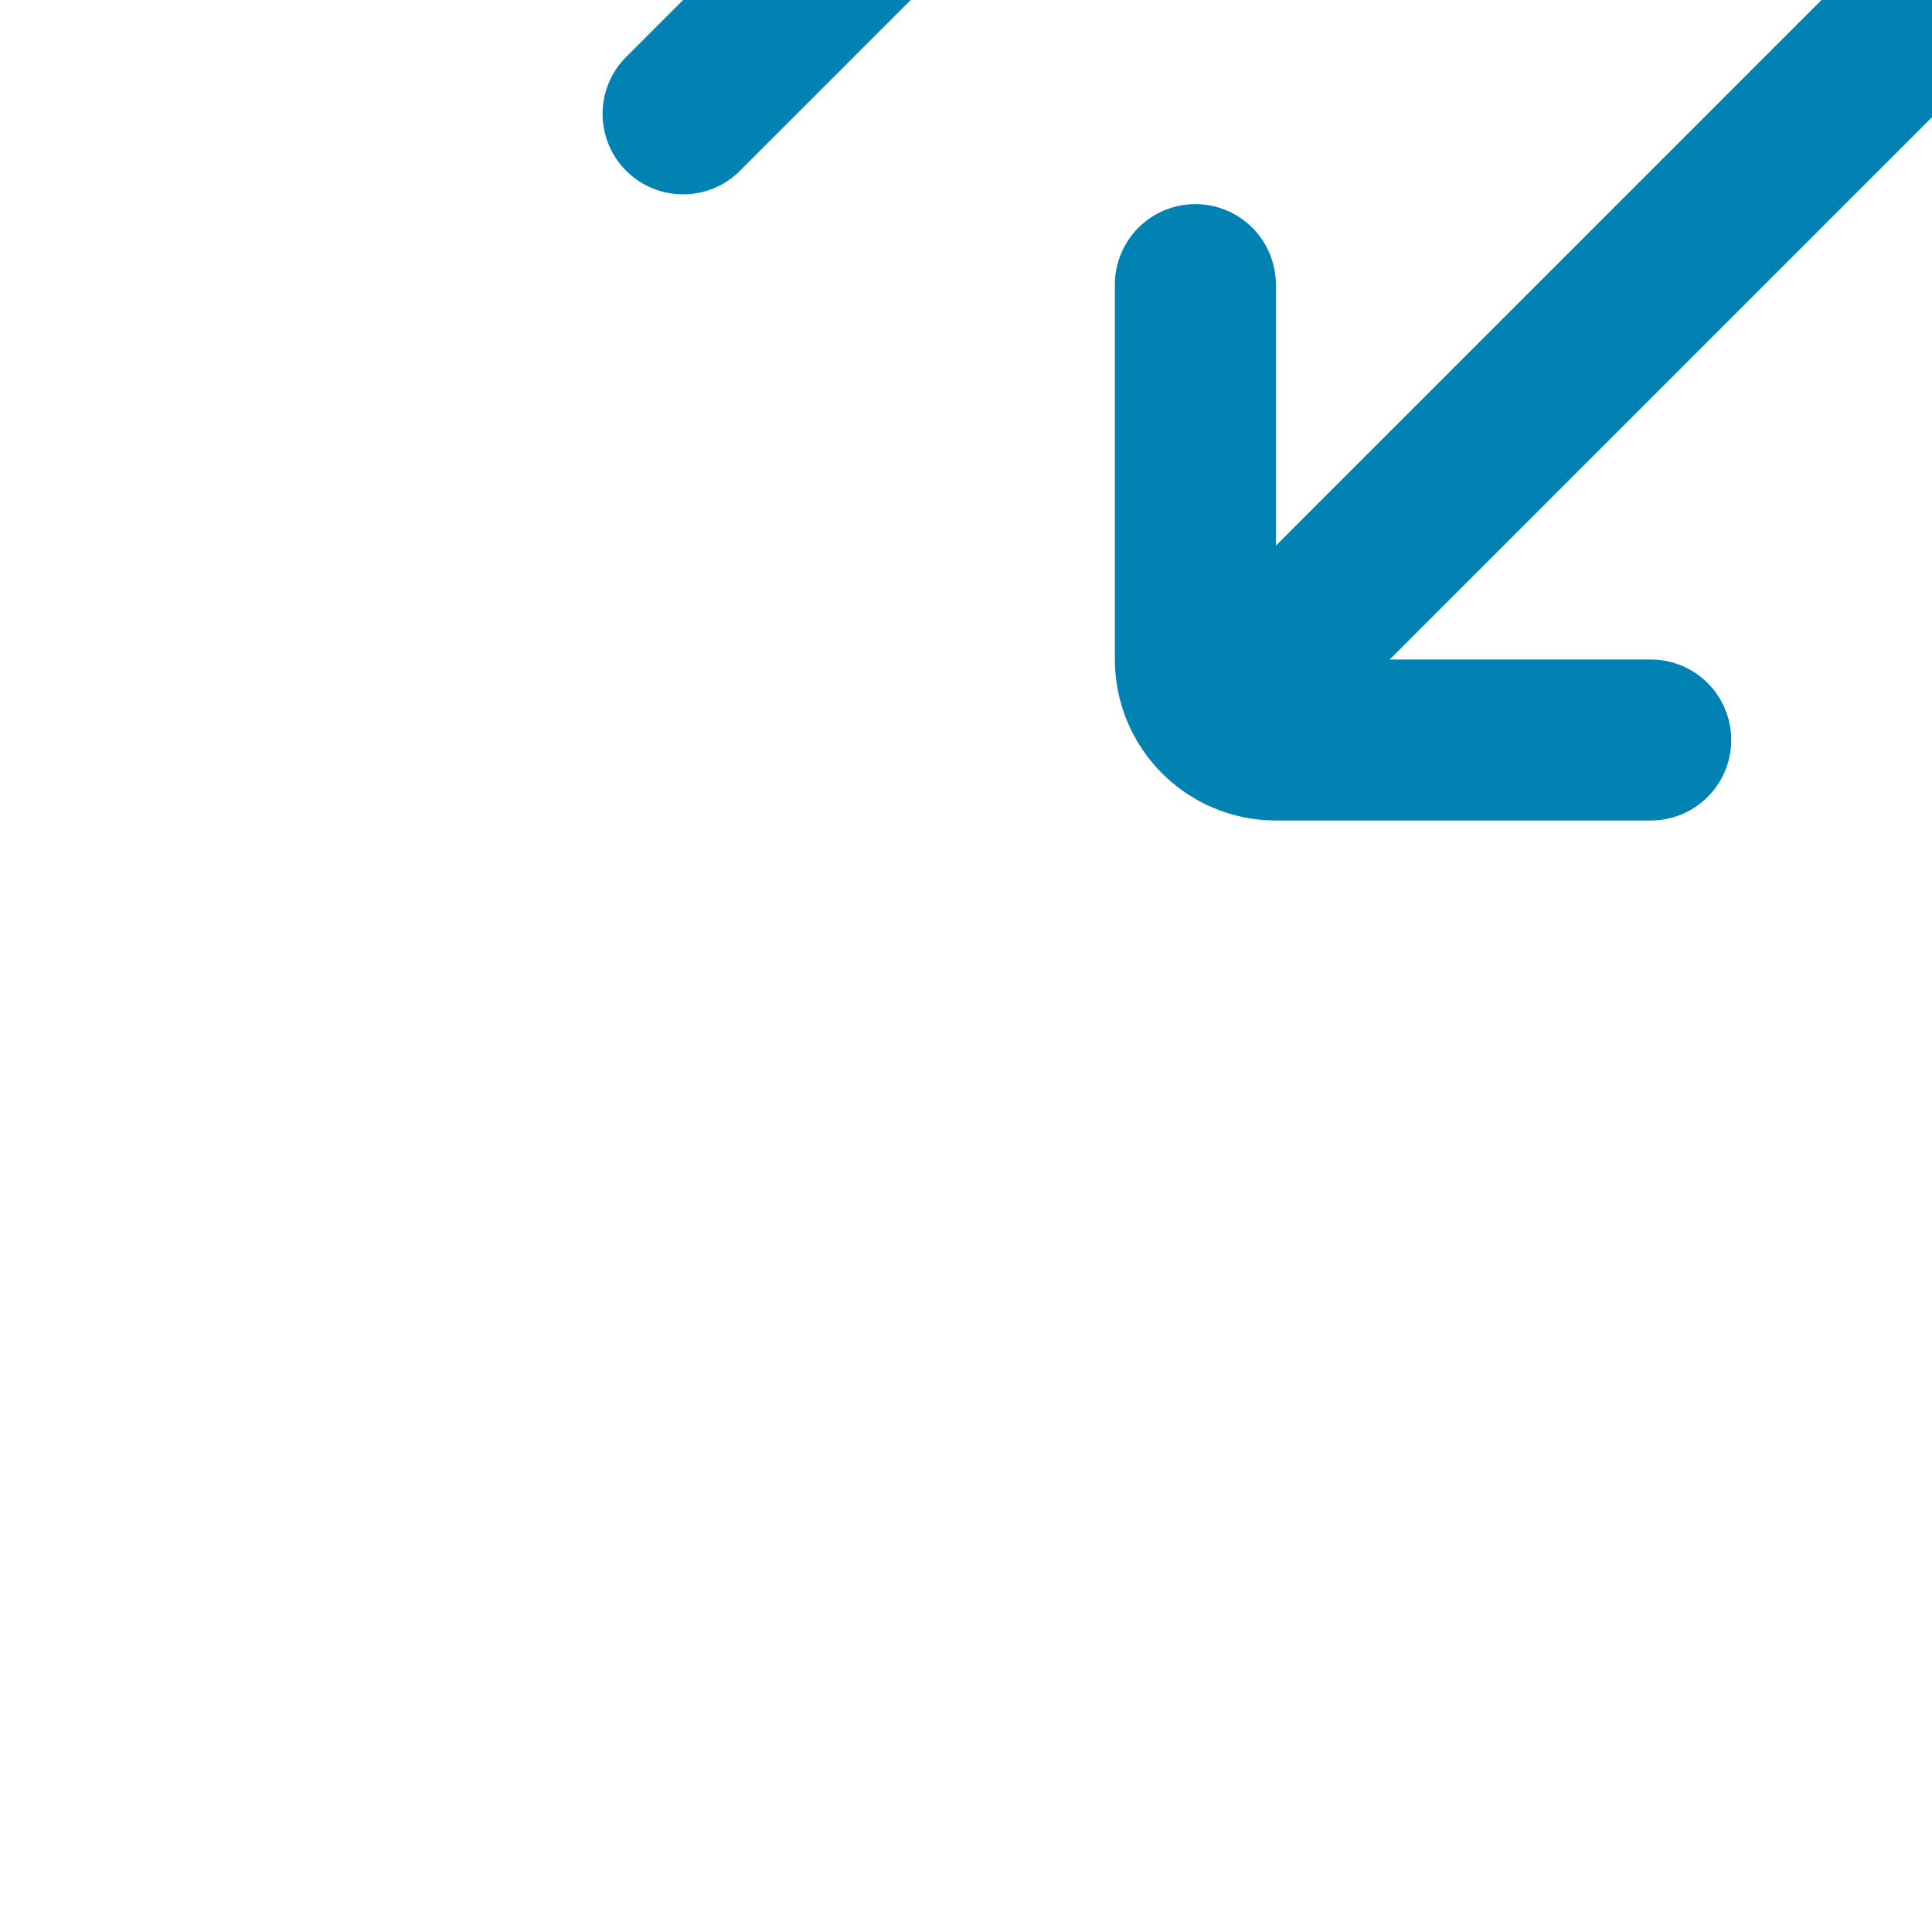
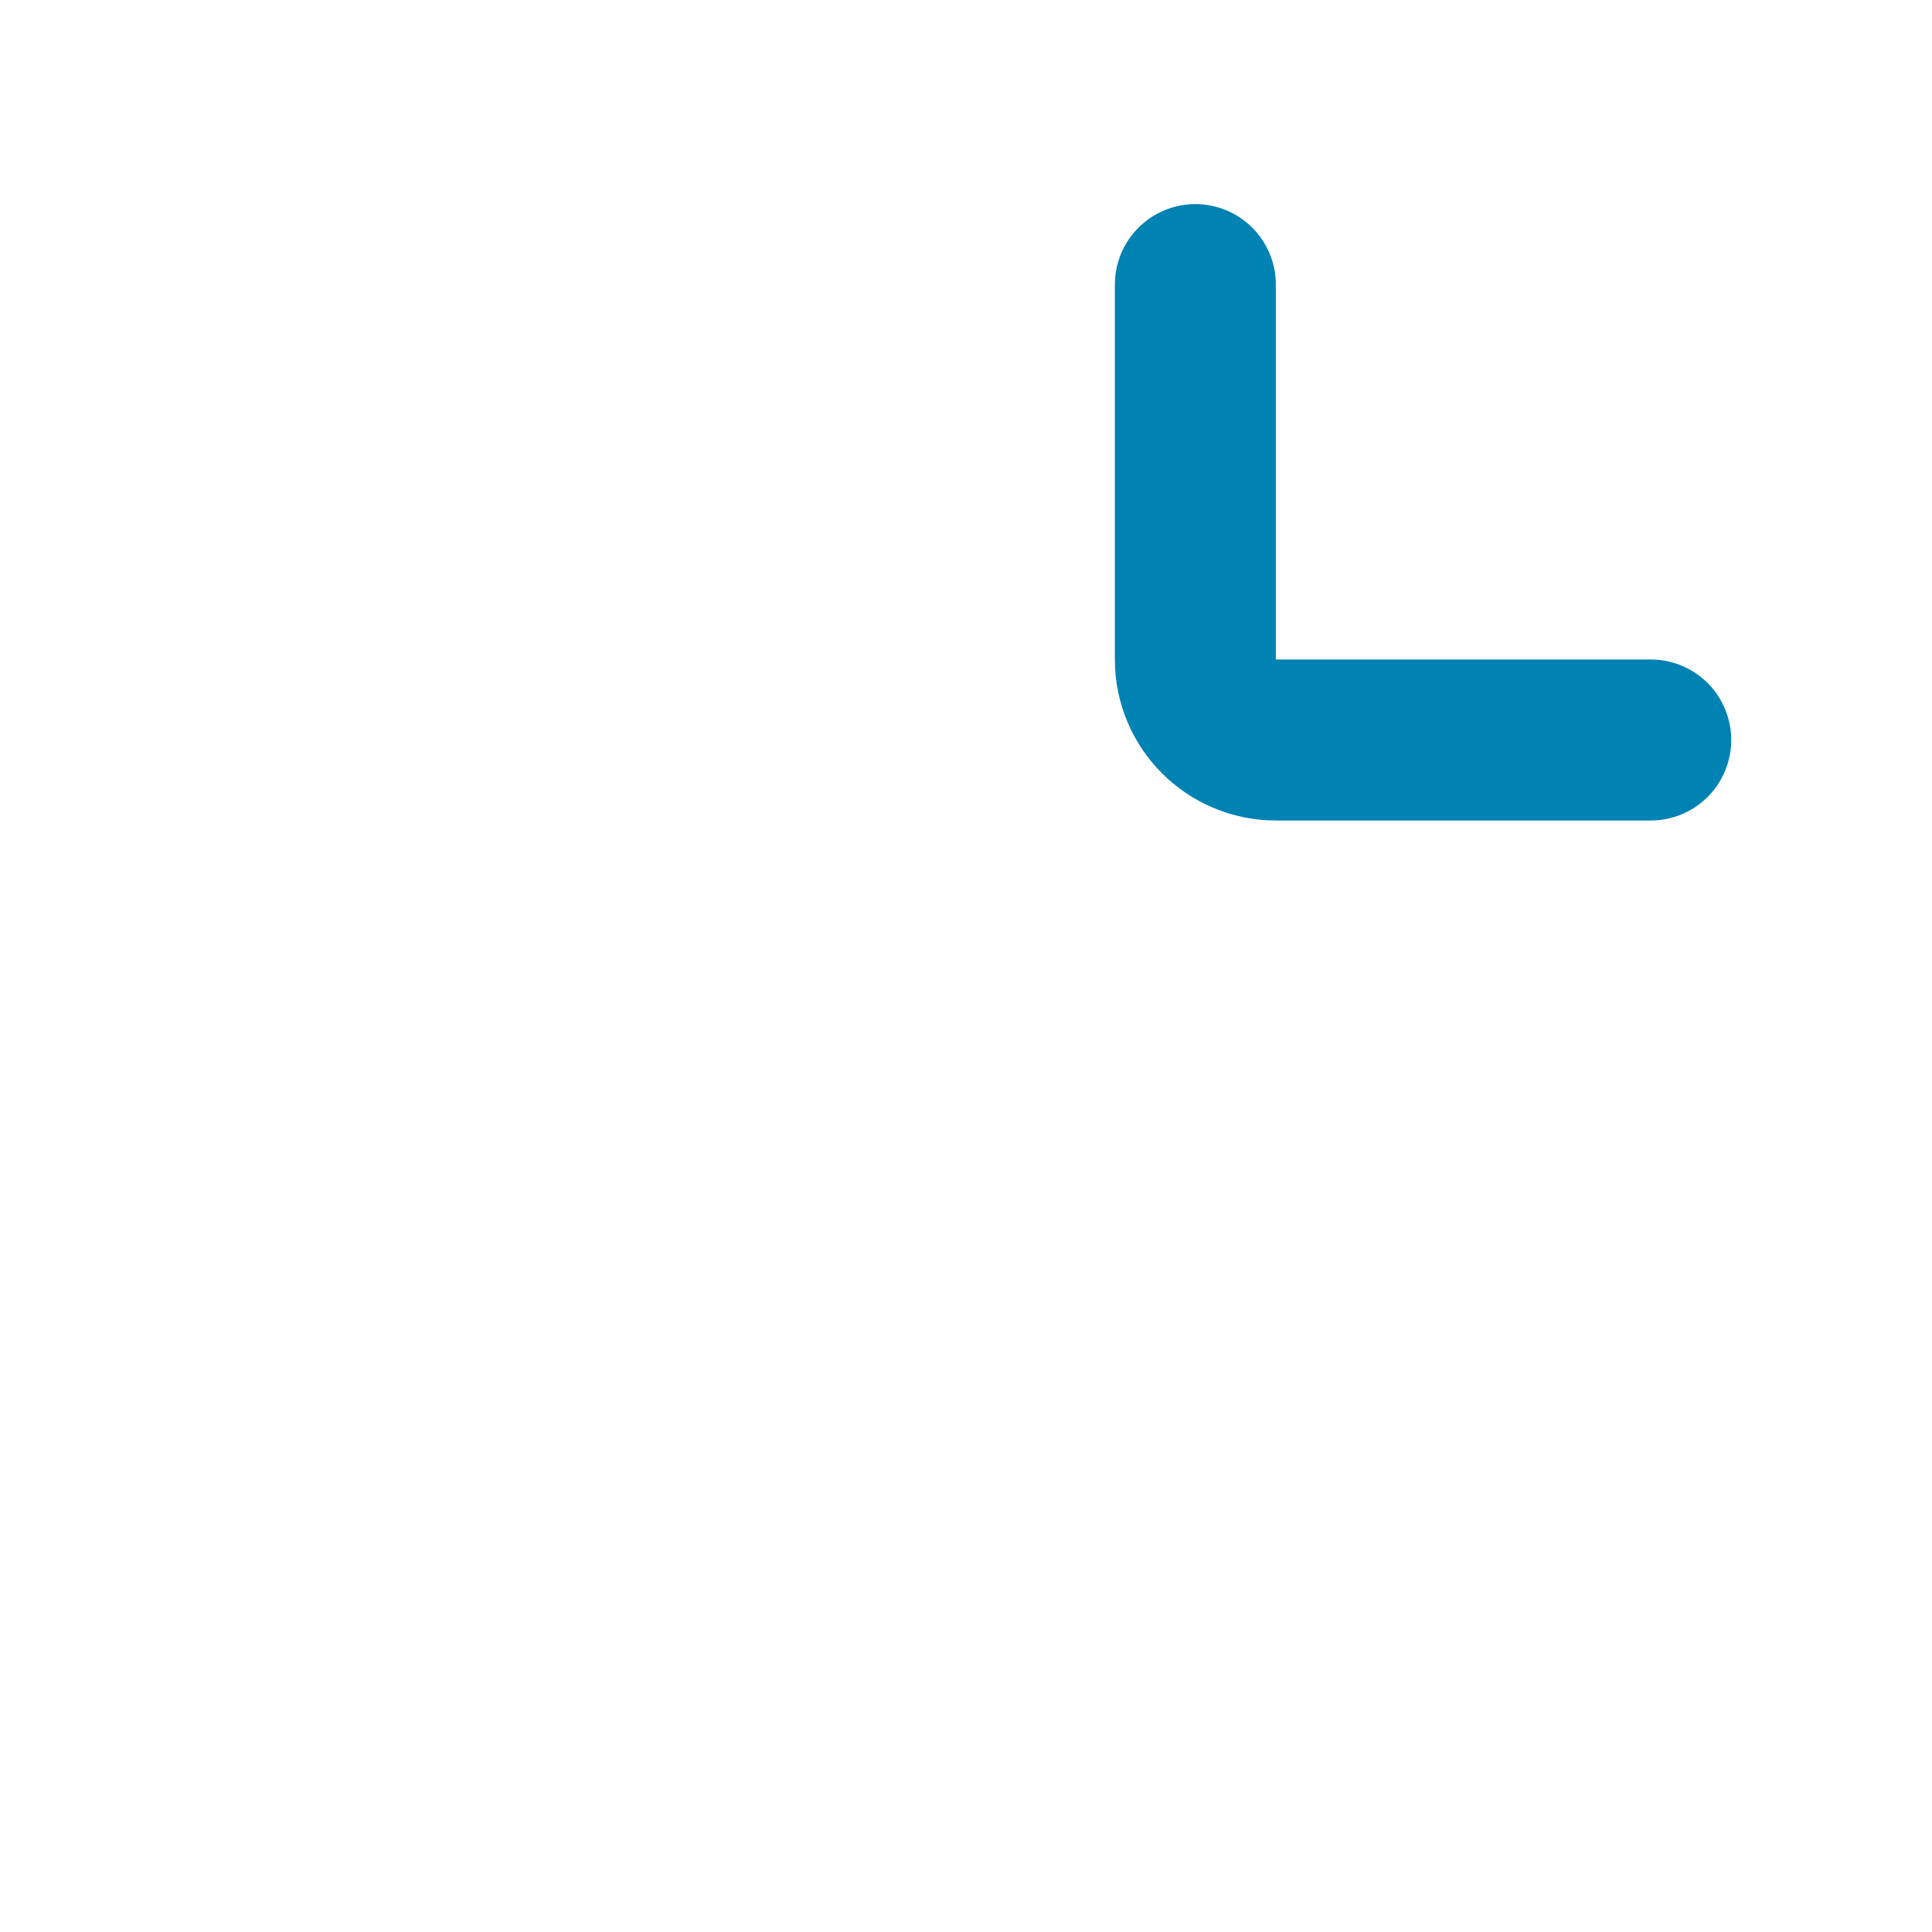
<svg xmlns="http://www.w3.org/2000/svg" width="100px" height="100px" viewBox="0 0 24 24" fill="#000000" transform="rotate(-45)">
  <g id="SVGRepo_bgCarrier" stroke-width="0" />
  <g id="SVGRepo_tracerCarrier" stroke-linecap="round" stroke-linejoin="round" />
  <g id="SVGRepo_iconCarrier">
    <title>Transfer</title>
    <g id="Page-1" stroke="none" stroke-width="1" fill="none" fill-rule="evenodd">
      <g id="Transfer">
        <rect id="Rectangle" fill-rule="nonzero" x="0" y="0" width="24" height="24"> </rect>
-         <path d="M19,7 L5,7 M20,17 L5,17" id="Shape" stroke="#0082B3" stroke-width="2" stroke-linecap="round"> </path>
        <path d="M16,3 L19.293,6.293 C19.683,6.683 19.683,7.317 19.293,7.707 L16,11" id="Path" stroke="#0082B3" stroke-width="2" stroke-linecap="round"> </path>
        <path d="M8,13 L4.707,16.293 C4.317,16.683 4.317,17.317 4.707,17.707 L8,21" id="Path" stroke="#0082B3" stroke-width="2" stroke-linecap="round"> </path>
      </g>
    </g>
  </g>
</svg>